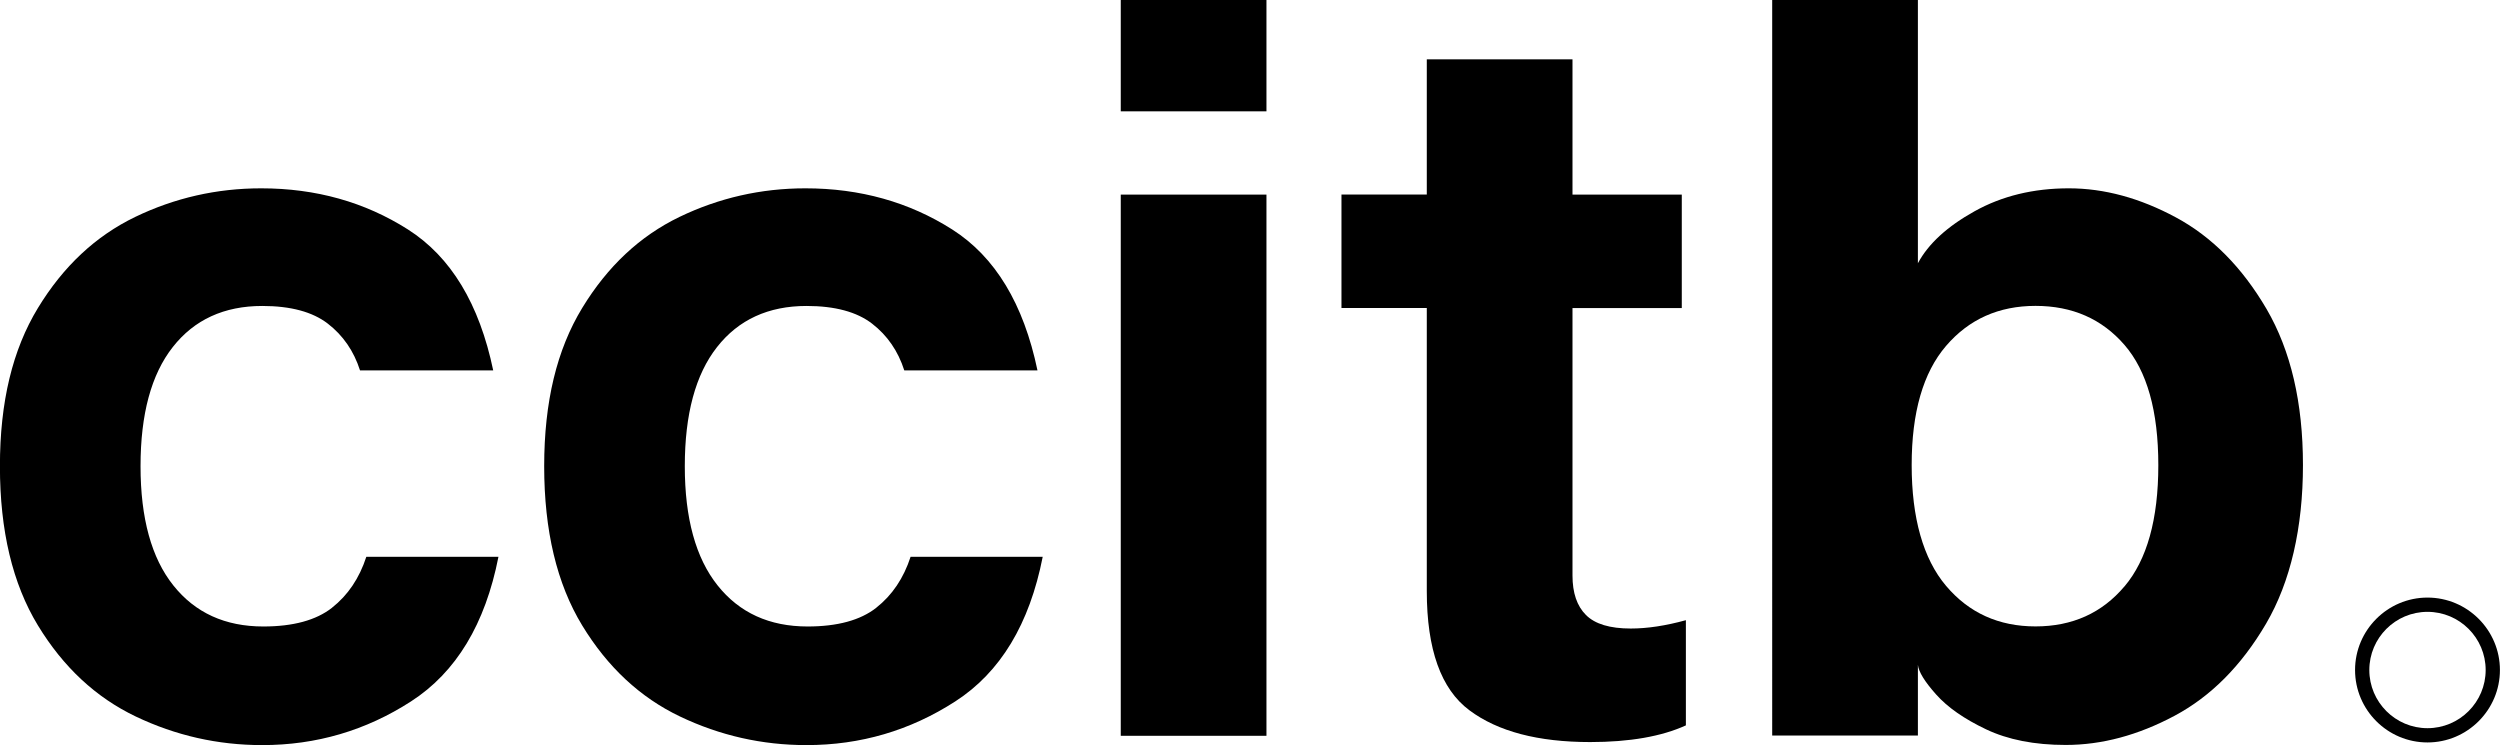
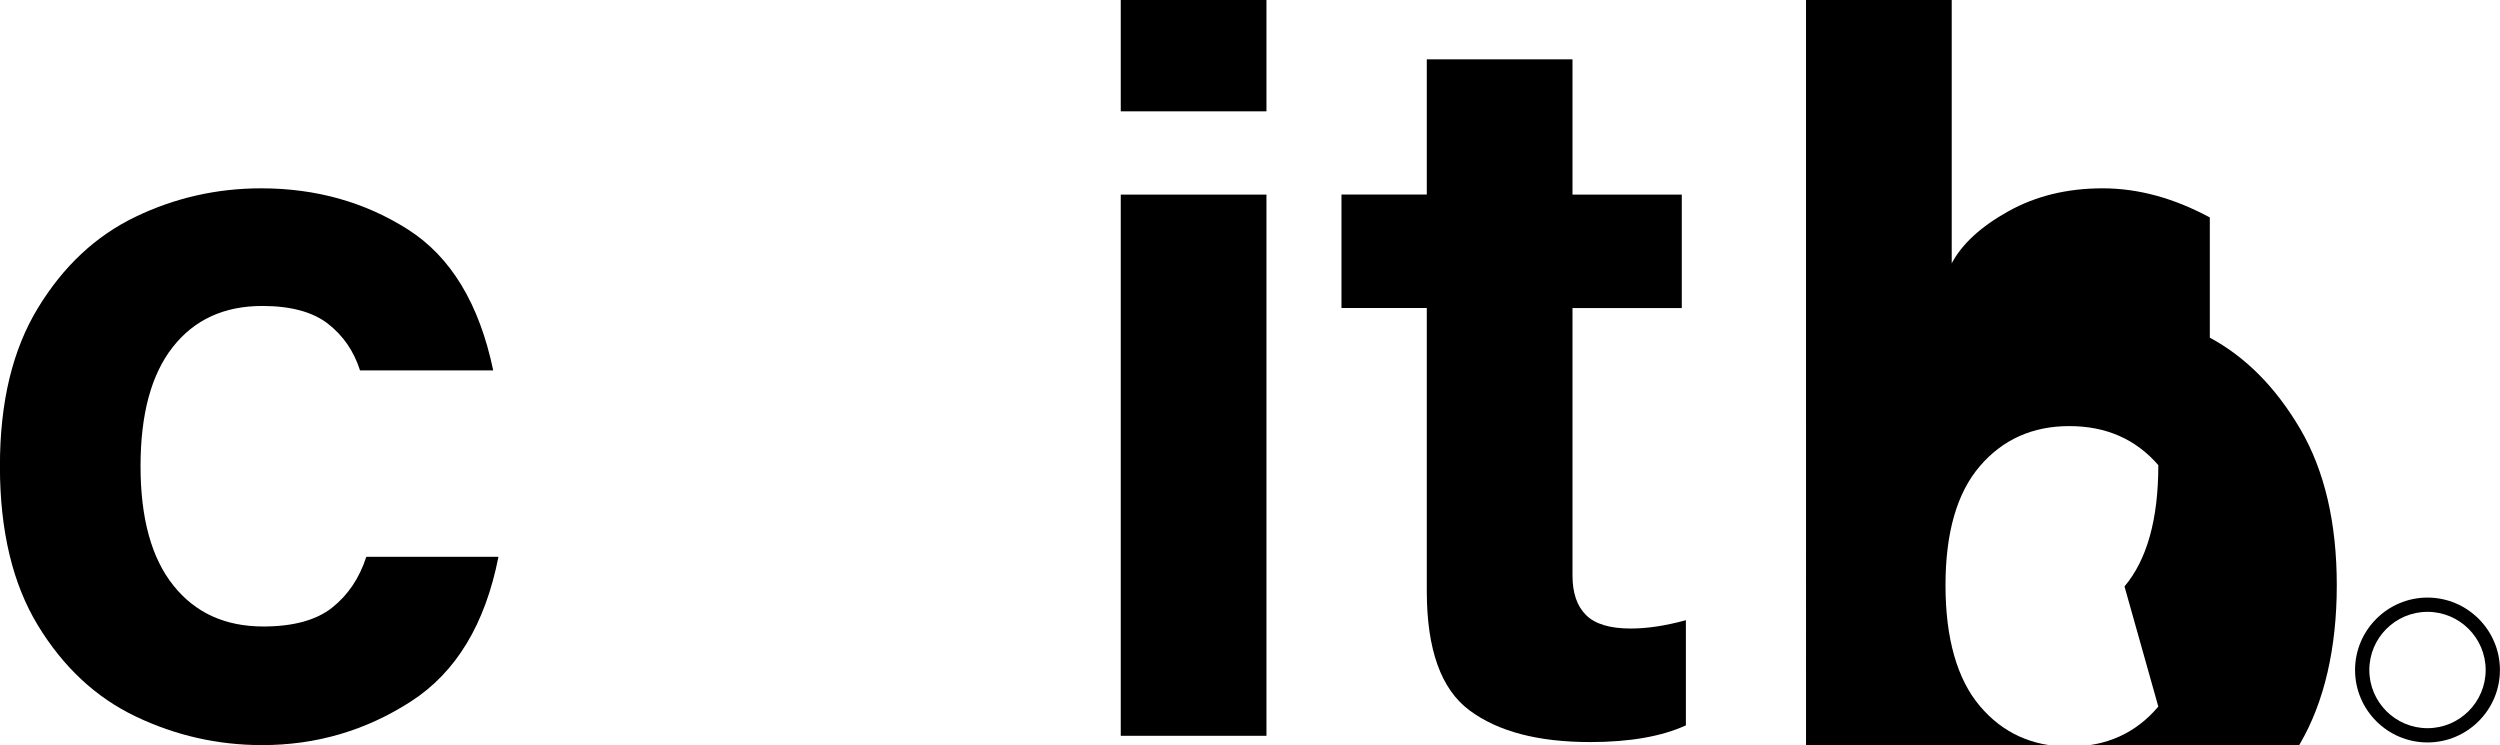
<svg xmlns="http://www.w3.org/2000/svg" id="uuid-aee6c37b-0895-49c1-818c-586b48f88759" viewBox="0 0 329.62 98.24">
  <g id="uuid-31ceb843-98fe-432b-9628-4d33af7c5fe4">
    <g>
      <path d="M43.77,80.13c2.1-1.65,3.61-3.89,4.53-6.72h17.42c-1.74,8.87-5.58,15.23-11.53,19.07-5.95,3.84-12.49,5.76-19.62,5.76-5.86,0-11.41-1.26-16.67-3.77-5.26-2.51-9.56-6.52-12.9-12.01-3.34-5.49-5.01-12.49-5.01-20.99s1.67-15.37,5.01-20.86c3.34-5.49,7.61-9.49,12.83-12.01,5.21-2.51,10.75-3.77,16.6-3.77,7.22,0,13.67,1.81,19.35,5.42,5.67,3.61,9.42,9.81,11.25,18.59h-17.56c-.82-2.56-2.24-4.62-4.25-6.17-2.01-1.55-4.89-2.33-8.64-2.33-5.03,0-8.97,1.81-11.8,5.42-2.84,3.61-4.25,8.85-4.25,15.71s1.44,12.1,4.32,15.71c2.88,3.62,6.84,5.42,11.87,5.42,3.93,0,6.95-.82,9.06-2.47" />
-       <path d="M115.53,80.13c2.1-1.65,3.61-3.89,4.53-6.72h17.42c-1.74,8.87-5.58,15.23-11.53,19.07-5.95,3.84-12.49,5.76-19.62,5.76-5.86,0-11.41-1.26-16.67-3.77-5.26-2.51-9.56-6.52-12.9-12.01-3.34-5.49-5.01-12.49-5.01-20.99s1.67-15.37,5.01-20.86c3.34-5.49,7.61-9.49,12.83-12.01,5.21-2.51,10.75-3.77,16.6-3.77,7.22,0,13.67,1.81,19.35,5.42,5.67,3.61,9.42,9.81,11.25,18.59h-17.56c-.82-2.56-2.24-4.62-4.25-6.17-2.01-1.55-4.89-2.33-8.64-2.33-5.03,0-8.97,1.81-11.8,5.42-2.84,3.61-4.25,8.85-4.25,15.71s1.44,12.1,4.32,15.71c2.88,3.62,6.84,5.42,11.87,5.42,3.93,0,6.95-.82,9.06-2.47" />
      <path d="M166.98,97.01h-19.21V25.66h19.21V97.01Zm0-82.33h-19.21V0h19.21V14.68Z" />
      <path d="M222.28,81.78v13.86c-3.2,1.46-7.41,2.2-12.62,2.2-6.86,0-12.17-1.39-15.92-4.19-3.75-2.79-5.62-8.03-5.62-15.71V40.61h-11.25v-14.96h11.25V7.82h19.21V25.66h14.41v14.96h-14.41v35.26c0,2.29,.59,4.03,1.78,5.21,1.19,1.19,3.16,1.78,5.9,1.78,2.2,0,4.62-.37,7.27-1.1" />
-       <path d="M280.11,77.32c2.97-3.52,4.46-8.85,4.46-15.99s-1.49-12.42-4.46-15.85c-2.97-3.43-6.88-5.15-11.73-5.15s-8.78,1.76-11.8,5.28c-3.02,3.52-4.53,8.76-4.53,15.71s1.51,12.35,4.53,15.92c3.02,3.57,6.95,5.35,11.8,5.35s8.76-1.76,11.73-5.28m6.79-48.64c4.75,2.56,8.73,6.59,11.94,12.07,3.2,5.49,4.8,12.35,4.8,20.58s-1.63,15.39-4.87,20.92c-3.25,5.54-7.27,9.58-12.07,12.14-4.8,2.56-9.58,3.84-14.34,3.84-4.12,0-7.62-.69-10.5-2.06-2.88-1.37-5.08-2.9-6.59-4.6-1.51-1.69-2.31-3-2.4-3.91v9.33h-19.21V0h19.21V34.71c1.37-2.56,3.86-4.85,7.48-6.86,3.61-2.01,7.75-3.02,12.42-3.02s9.38,1.28,14.13,3.84" />
+       <path d="M280.11,77.32c2.97-3.52,4.46-8.85,4.46-15.99c-2.97-3.43-6.88-5.15-11.73-5.15s-8.78,1.76-11.8,5.28c-3.02,3.52-4.53,8.76-4.53,15.71s1.51,12.35,4.53,15.92c3.02,3.57,6.95,5.35,11.8,5.35s8.76-1.76,11.73-5.28m6.79-48.64c4.75,2.56,8.73,6.59,11.94,12.07,3.2,5.49,4.8,12.35,4.8,20.58s-1.63,15.39-4.87,20.92c-3.25,5.54-7.27,9.58-12.07,12.14-4.8,2.56-9.58,3.84-14.34,3.84-4.12,0-7.62-.69-10.5-2.06-2.88-1.37-5.08-2.9-6.59-4.6-1.51-1.69-2.31-3-2.4-3.91v9.33h-19.21V0h19.21V34.71c1.37-2.56,3.86-4.85,7.48-6.86,3.61-2.01,7.75-3.02,12.42-3.02s9.38,1.28,14.13,3.84" />
      <path d="M320.06,80.67c-4.23,0-7.67,3.44-7.67,7.67s3.44,7.67,7.67,7.67,7.67-3.44,7.67-7.67-3.44-7.67-7.67-7.67m0,17.22c-5.27,0-9.55-4.29-9.55-9.55s4.29-9.55,9.55-9.55,9.55,4.29,9.55,9.55-4.29,9.55-9.55,9.55" />
    </g>
  </g>
</svg>